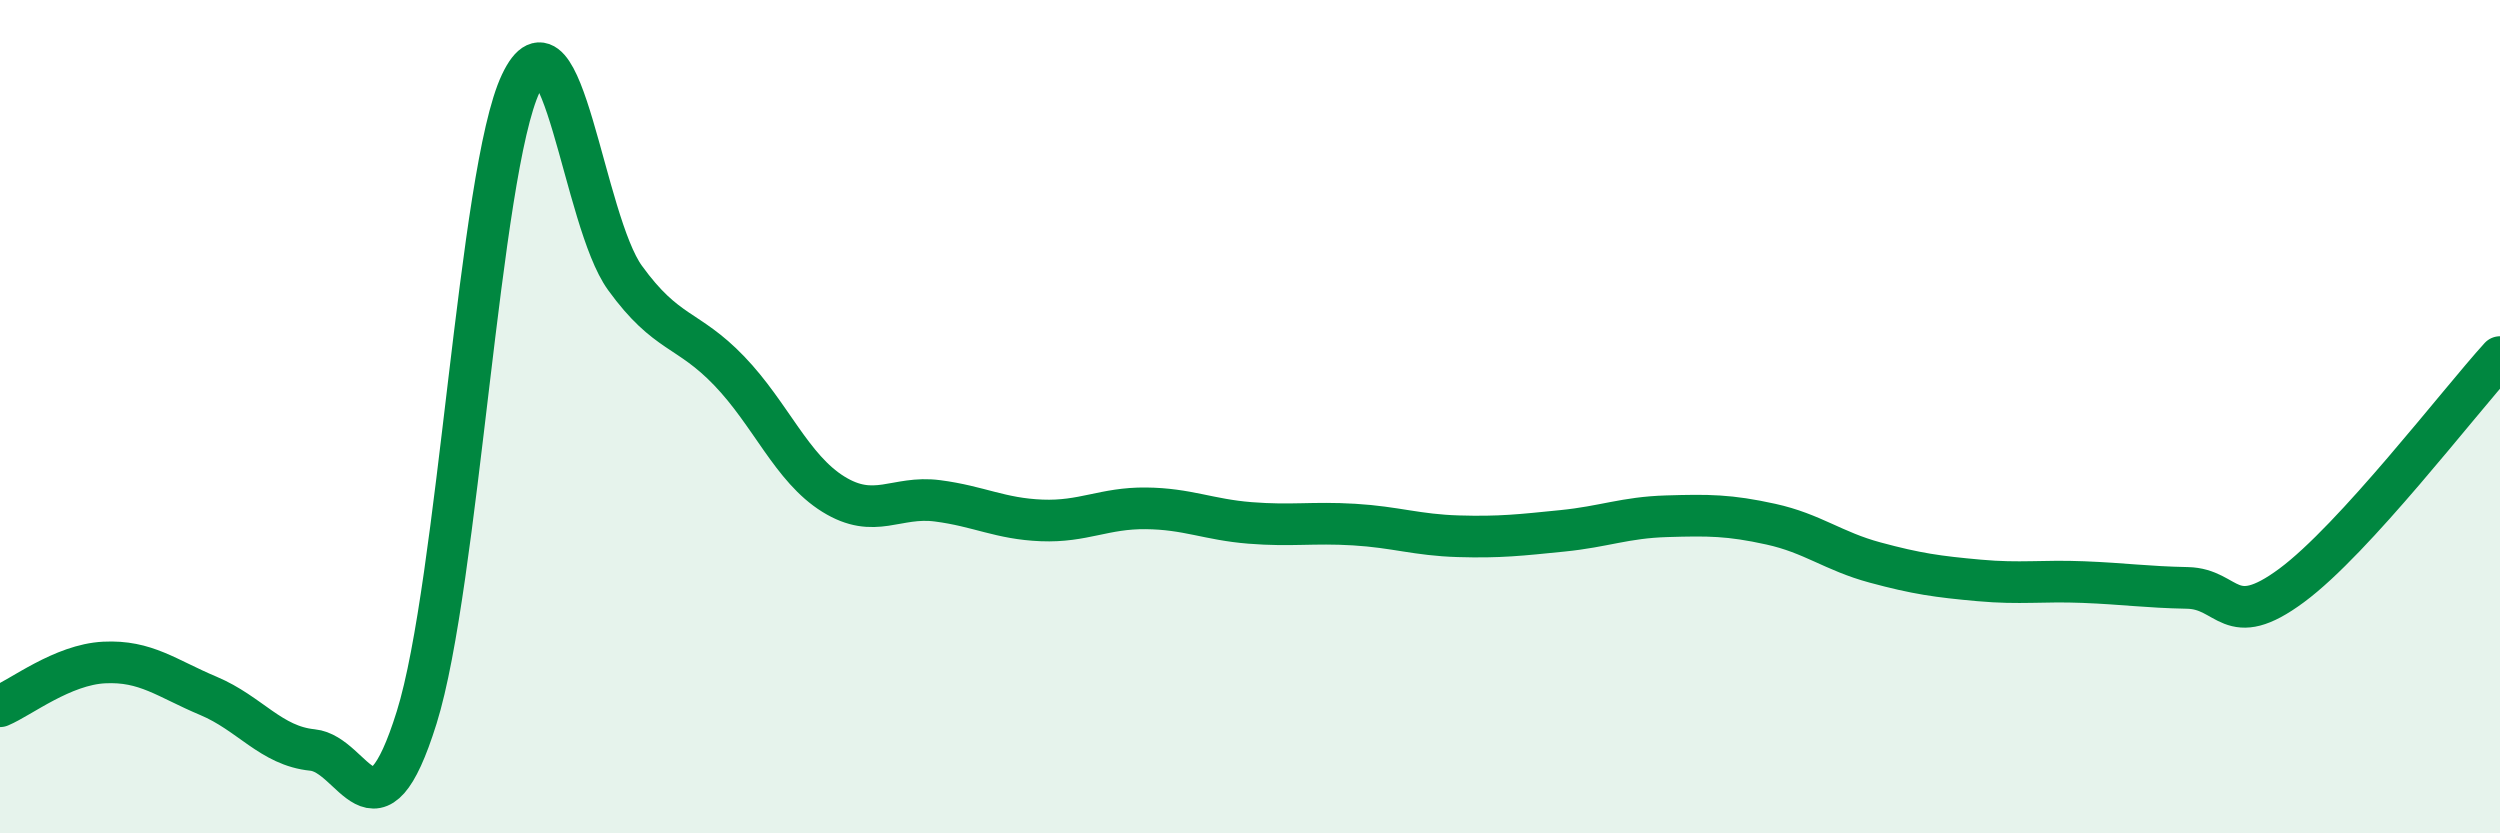
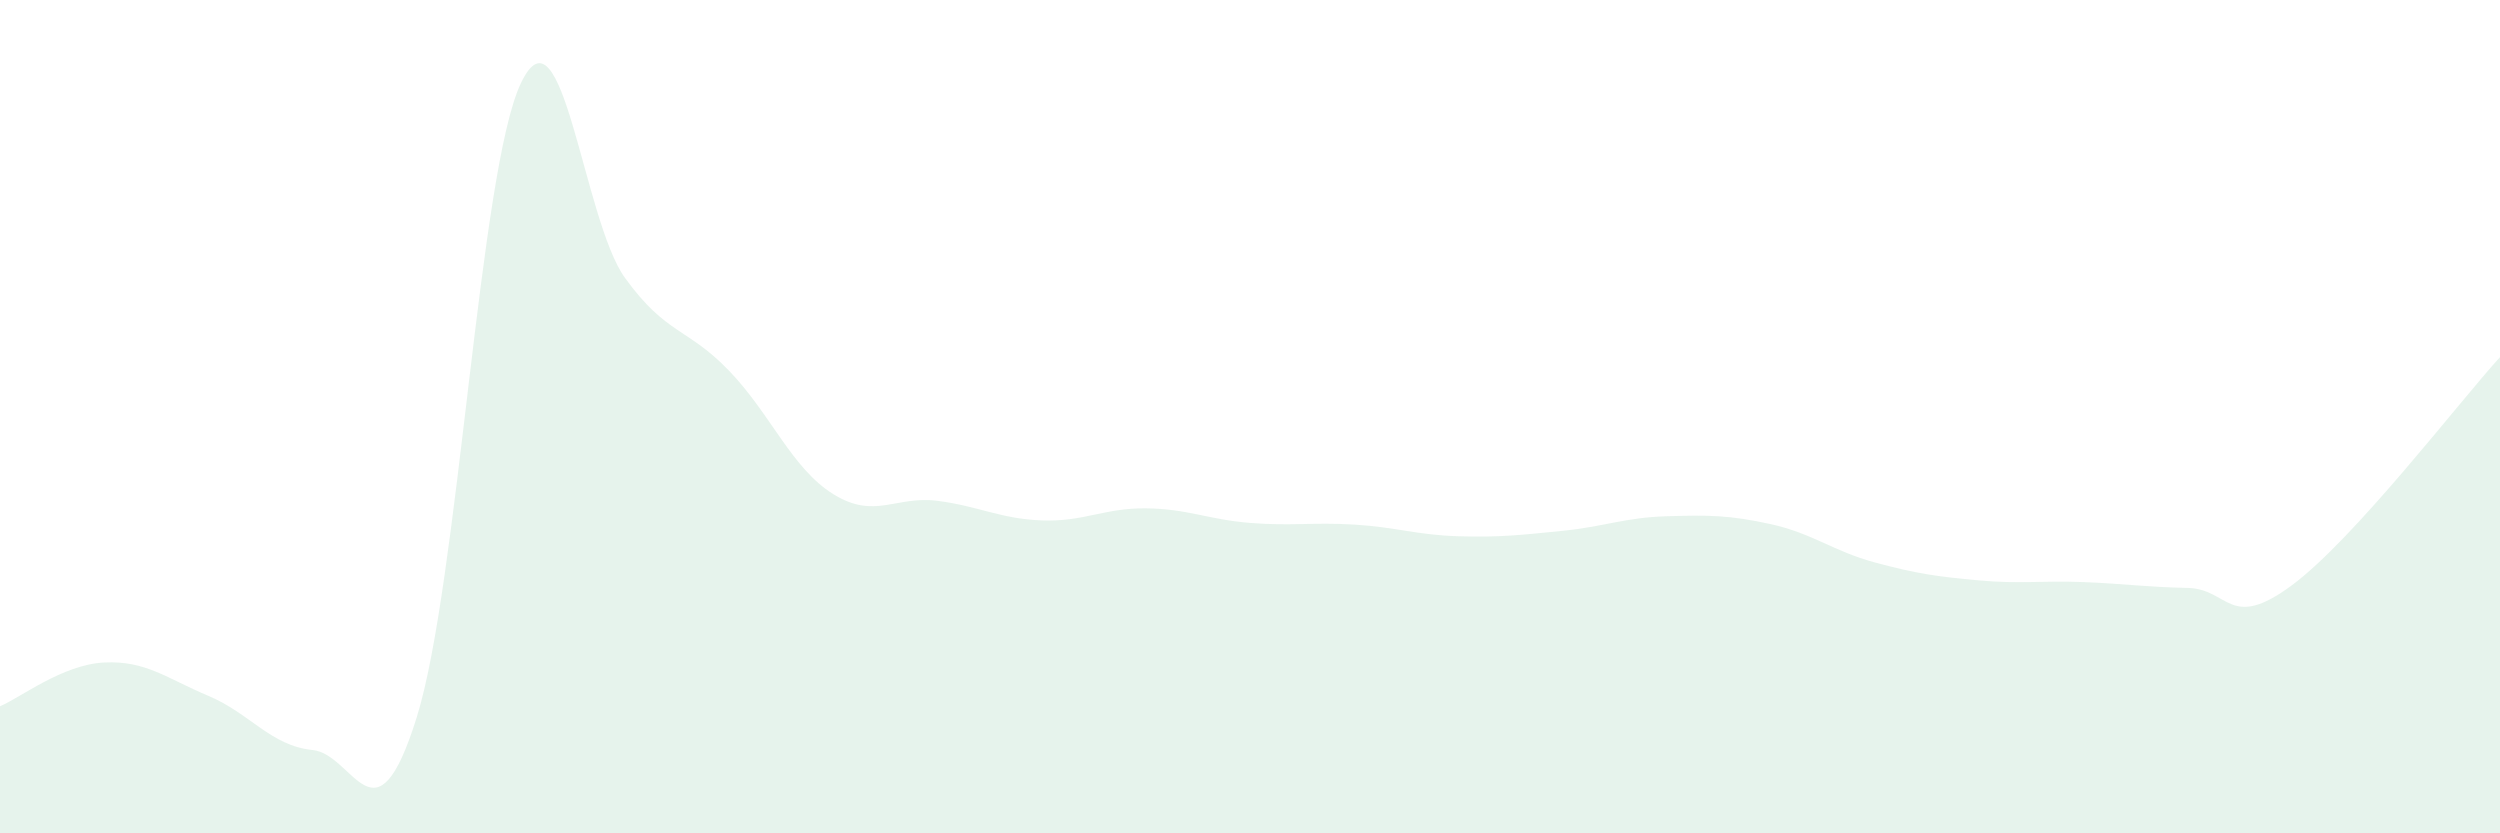
<svg xmlns="http://www.w3.org/2000/svg" width="60" height="20" viewBox="0 0 60 20">
  <path d="M 0,16.95 C 0.5,16.74 1.5,15.95 2.5,15.9 C 3.5,15.85 4,16.28 5,16.7 C 6,17.12 6.5,17.9 7.5,18 C 8.5,18.1 9,20.42 10,17.22 C 11,14.02 11.5,4.11 12.5,2 C 13.5,-0.11 14,5.29 15,6.67 C 16,8.05 16.5,7.86 17.5,8.9 C 18.5,9.94 19,11.24 20,11.86 C 21,12.48 21.5,11.89 22.5,12.02 C 23.5,12.15 24,12.45 25,12.49 C 26,12.53 26.5,12.19 27.5,12.2 C 28.5,12.21 29,12.47 30,12.55 C 31,12.63 31.5,12.53 32.5,12.59 C 33.5,12.65 34,12.84 35,12.87 C 36,12.9 36.5,12.84 37.5,12.74 C 38.5,12.64 39,12.42 40,12.39 C 41,12.36 41.5,12.36 42.5,12.58 C 43.5,12.8 44,13.23 45,13.5 C 46,13.77 46.5,13.84 47.5,13.93 C 48.5,14.02 49,13.93 50,13.97 C 51,14.01 51.5,14.09 52.5,14.11 C 53.5,14.13 53.5,15.16 55,14.05 C 56.5,12.94 59,9.67 60,8.57L60 20L0 20Z" fill="#008740" opacity="0.1" stroke-linecap="round" stroke-linejoin="round" />
-   <path d="M 0,16.95 C 0.5,16.74 1.5,15.95 2.5,15.9 C 3.5,15.85 4,16.28 5,16.7 C 6,17.12 6.5,17.9 7.5,18 C 8.5,18.1 9,20.42 10,17.22 C 11,14.02 11.5,4.11 12.5,2 C 13.5,-0.11 14,5.29 15,6.67 C 16,8.05 16.5,7.86 17.5,8.9 C 18.5,9.94 19,11.24 20,11.86 C 21,12.48 21.5,11.89 22.5,12.02 C 23.5,12.15 24,12.45 25,12.49 C 26,12.53 26.5,12.19 27.5,12.2 C 28.5,12.21 29,12.47 30,12.55 C 31,12.63 31.5,12.53 32.5,12.59 C 33.5,12.65 34,12.84 35,12.87 C 36,12.9 36.5,12.84 37.5,12.74 C 38.5,12.64 39,12.42 40,12.39 C 41,12.36 41.5,12.36 42.5,12.58 C 43.5,12.8 44,13.23 45,13.5 C 46,13.77 46.5,13.84 47.5,13.93 C 48.5,14.02 49,13.93 50,13.97 C 51,14.01 51.5,14.09 52.5,14.11 C 53.5,14.13 53.5,15.16 55,14.05 C 56.5,12.94 59,9.67 60,8.57" stroke="#008740" stroke-width="1" fill="none" stroke-linecap="round" stroke-linejoin="round" />
</svg>